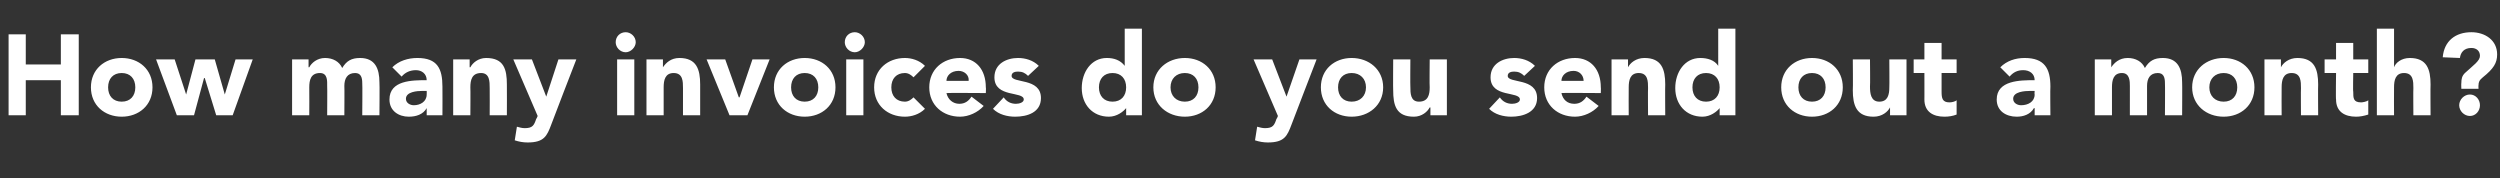
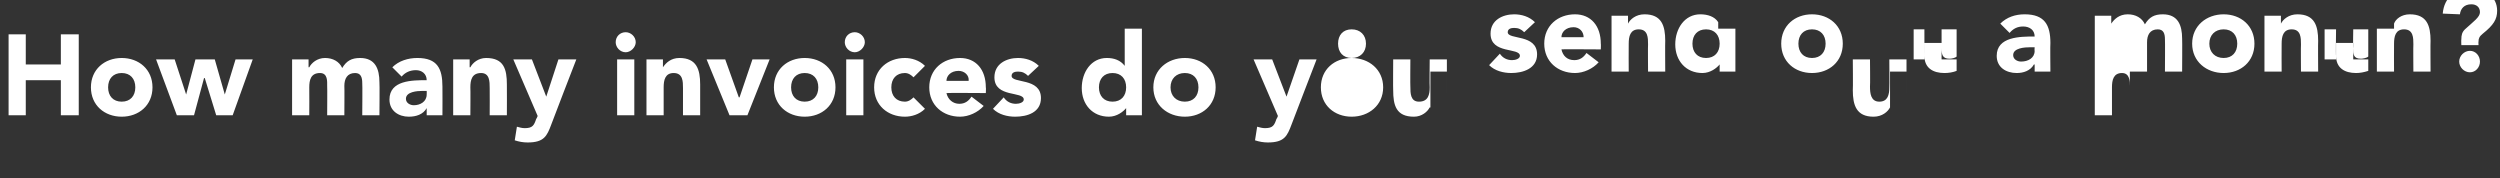
<svg xmlns="http://www.w3.org/2000/svg" version="1.1" width="349.2px" height="24.9px" viewBox="0 -4 349.2 24.9" style="top:-4px">
  <rect x="0" y="-4" width="349.2" height="24.9" fill="#333333" stroke="none" />
  <desc>blue-panel-text</desc>
  <defs />
  <g id="Polygon61935">
-     <path d="m1.2.8h2.4v4.2h4.9V.8h2.5v11.3H8.5V7.2H3.6v4.9H1.2V.8zM17 4.1c2.4 0 4.3 1.6 4.3 4.1c0 2.5-1.9 4.1-4.3 4.1c-2.4 0-4.3-1.6-4.3-4.1c0-2.5 1.9-4.1 4.3-4.1zm0 6.1c1.2 0 1.9-.8 1.9-2c0-1.2-.7-2-1.9-2c-1.2 0-1.9.8-1.9 2c0 1.2.7 2 1.9 2zm4.8-5.9h2.6L26 9.2l1.3-4.9h2.7l1.4 4.9l1.5-4.9h2.4l-2.8 7.8h-2.3l-1.6-5.2h-.1l-1.4 5.2h-2.4l-2.9-7.8zm19 0h2.3v1.1s.05-.02.1 0c.3-.6 1.1-1.3 2.2-1.3c1.1 0 2 .5 2.4 1.4c.6-1 1.3-1.4 2.5-1.4c2.1 0 2.7 1.5 2.7 3.4c.04 0 0 4.6 0 4.6h-2.4s.04-4.53 0-4.5c0-.8-.2-1.4-1-1.4c-1.1 0-1.5.8-1.5 1.8c.03-.02 0 4.1 0 4.1h-2.4s.03-4.12 0-4.1c0-.6.1-1.8-1-1.8c-1.3 0-1.5 1-1.5 2c.02.02 0 3.9 0 3.9h-2.4V4.3zm18.8 6.8s-.02.02 0 0c-.5.9-1.5 1.2-2.5 1.2c-1.4 0-2.7-.8-2.7-2.4c0-2.7 3.2-2.7 5.2-2.7c0-.9-.7-1.4-1.5-1.4c-.8 0-1.5.3-2 .9l-1.3-1.3c.9-.9 2.2-1.3 3.5-1.3c2.8 0 3.5 1.5 3.5 4c.02.04 0 4 0 4h-2.2v-1zM59 8.7c-.7 0-2.3.1-2.3 1.1c0 .6.6.9 1.1.9c.9 0 1.8-.5 1.8-1.5c.02 0 0-.5 0-.5h-.6zm4.3-4.4h2.3v1.1s.06-.02.1 0c.3-.6 1.1-1.3 2.2-1.3c2.5 0 2.9 1.6 2.9 3.7c.02.01 0 4.3 0 4.3h-2.4s.02-3.81 0-3.8c0-.9 0-2.1-1.2-2.1c-1.3 0-1.5 1-1.5 2c.03.02 0 3.9 0 3.9h-2.4V4.3zM77 13.4c-.6 1.6-1 2.5-3.3 2.5c-.6 0-1.2-.1-1.8-.3l.3-1.9c.4.1.7.2 1.1.2c1.1 0 1.3-.4 1.6-1.3c.04.01.2-.4.2-.4l-3.4-7.9h2.6l2 5.2L78 4.3h2.5s-3.51 9.06-3.5 9.1zm9.2-9.1h2.4v7.8h-2.4V4.3zM87.4.5c.7 0 1.4.6 1.4 1.4c0 .7-.7 1.4-1.4 1.4c-.8 0-1.4-.7-1.4-1.4c0-.8.6-1.4 1.4-1.4zm2.9 3.8h2.3v1.1s.04-.02 0 0c.4-.6 1.1-1.3 2.3-1.3c2.4 0 2.9 1.6 2.9 3.7v4.3h-2.4V8.3c0-.9 0-2.1-1.3-2.1c-1.2 0-1.4 1-1.4 2v3.9h-2.4V4.3zm8.4 0h2.6l1.9 5.3h.1l1.8-5.3h2.4l-3.1 7.8h-2.5l-3.2-7.8zm13.7-.2c2.4 0 4.3 1.6 4.3 4.1c0 2.5-1.9 4.1-4.3 4.1c-2.4 0-4.3-1.6-4.3-4.1c0-2.5 1.9-4.1 4.3-4.1zm0 6.1c1.2 0 1.9-.8 1.9-2c0-1.2-.7-2-1.9-2c-1.2 0-1.9.8-1.9 2c0 1.2.7 2 1.9 2zm5.8-5.9h2.4v7.8h-2.4V4.3zm1.2-3.8c.7 0 1.4.6 1.4 1.4c0 .7-.7 1.4-1.4 1.4c-.8 0-1.4-.7-1.4-1.4c0-.8.6-1.4 1.4-1.4zm8.2 6.3c-.3-.3-.7-.6-1.2-.6c-1.2 0-1.9.8-1.9 2c0 1.2.7 2 1.9 2c.5 0 .9-.3 1.2-.6l1.6 1.6c-.8.8-1.9 1.1-2.8 1.1c-2.4 0-4.3-1.6-4.3-4.1c0-2.5 1.9-4.1 4.3-4.1c.9 0 2 .3 2.8 1.1l-1.6 1.6zm9.8 4c-.8.9-2.1 1.5-3.3 1.5c-2.4 0-4.3-1.6-4.3-4.1c0-2.5 1.9-4.1 4.3-4.1c2.2 0 3.6 1.6 3.6 4.1c.04.01 0 .8 0 .8c0 0-5.53-.04-5.5 0c.2.9.9 1.5 1.8 1.5c.8 0 1.3-.4 1.7-1l1.7 1.3zm-2.1-3.5c.1-.8-.6-1.4-1.4-1.4c-1.1 0-1.7.7-1.7 1.4h3.1zm8.3-.7c-.4-.4-.8-.6-1.4-.6c-.4 0-.9.1-.9.6c0 1.1 4.1.2 4.1 3.1c0 2-1.9 2.6-3.6 2.6c-1.1 0-2.3-.3-3.1-1.1l1.5-1.6c.4.6 1 .9 1.7.9c.5 0 1.1-.2 1.1-.6c0-1.2-4.1-.2-4.1-3.1c0-1.9 1.7-2.7 3.3-2.7c1 0 2.1.3 2.9 1.1l-1.5 1.4zm15.9 5.5h-2.2v-1s-.04-.03 0 0c-.4.5-1.3 1.2-2.4 1.2c-2.3 0-3.8-1.7-3.8-4c0-2.2 1.3-4.2 3.5-4.2c1 0 1.9.3 2.5 1.1c-.03-.05 0 0 0 0V0h2.4v12.1zm-4.1-5.9c-1.2 0-1.9.8-1.9 2c0 1.2.7 2 1.9 2c1.2 0 1.9-.8 1.9-2c0-1.2-.7-2-1.9-2zm10.1-2.1c2.4 0 4.3 1.6 4.3 4.1c0 2.5-1.9 4.1-4.3 4.1c-2.4 0-4.4-1.6-4.4-4.1c0-2.5 2-4.1 4.4-4.1zm0 6.1c1.2 0 1.9-.8 1.9-2c0-1.2-.7-2-1.9-2c-1.2 0-2 .8-2 2c0 1.2.8 2 2 2zm14.9 3.2c-.6 1.6-1 2.5-3.3 2.5c-.6 0-1.2-.1-1.8-.3l.3-1.9c.4.1.7.2 1.1.2c1.1 0 1.3-.4 1.6-1.3c.05.01.2-.4.2-.4l-3.4-7.9h2.6l2 5.2l1.8-5.2h2.4s-3.5 9.06-3.5 9.1zm8.4-9.3c2.4 0 4.4 1.6 4.4 4.1c0 2.5-2 4.1-4.4 4.1c-2.4 0-4.3-1.6-4.3-4.1c0-2.5 1.9-4.1 4.3-4.1zm0 6.1c1.2 0 2-.8 2-2c0-1.2-.8-2-2-2c-1.2 0-1.9.8-1.9 2c0 1.2.7 2 1.9 2zm13.3 1.9h-2.3V11s-.08.04-.1 0c-.3.6-1.1 1.3-2.2 1.3c-2.5 0-2.9-1.6-2.9-3.7c-.03.01 0-4.3 0-4.3h2.4s-.03 3.83 0 3.8c0 .9 0 2.1 1.2 2.1c1.3 0 1.5-1 1.5-2c-.04-.01 0-3.9 0-3.9h2.4v7.8zm10.8-5.5c-.4-.4-.8-.6-1.4-.6c-.4 0-.9.1-.9.6c0 1.1 4.1.2 4.1 3.1c0 2-2 2.6-3.6 2.6c-1.1 0-2.3-.3-3.1-1.1l1.5-1.6c.4.6 1 .9 1.7.9c.5 0 1.1-.2 1.1-.6c0-1.2-4.1-.2-4.1-3.1c0-1.9 1.7-2.7 3.3-2.7c1 0 2.1.3 2.9 1.1l-1.5 1.4zm10.4 4.2c-.8.9-2.1 1.5-3.3 1.5c-2.4 0-4.3-1.6-4.3-4.1c0-2.5 1.9-4.1 4.3-4.1c2.2 0 3.6 1.6 3.6 4.1c.03.01 0 .8 0 .8c0 0-5.54-.04-5.5 0c.2.9.8 1.5 1.8 1.5c.8 0 1.3-.4 1.7-1l1.7 1.3zm-2.1-3.5c0-.8-.6-1.4-1.4-1.4c-1.1 0-1.7.7-1.7 1.4h3.1zm3.9-3h2.3v1.1s.02-.02 0 0c.3-.6 1.1-1.3 2.3-1.3c2.4 0 2.9 1.6 2.9 3.7c-.03.01 0 4.3 0 4.3h-2.4s-.03-3.81 0-3.8c0-.9 0-2.1-1.3-2.1c-1.2 0-1.4 1-1.4 2c-.02.02 0 3.9 0 3.9h-2.4V4.3zm17.3 7.8h-2.2v-1s-.01-.03 0 0c-.4.5-1.3 1.2-2.4 1.2c-2.3 0-3.8-1.7-3.8-4c0-2.2 1.3-4.2 3.5-4.2c1 0 2 .3 2.5 1.1c0-.05 0 0 0 0V0h2.4v12.1zm-4.1-5.9c-1.2 0-1.9.8-1.9 2c0 1.2.7 2 1.9 2c1.2 0 1.9-.8 1.9-2c0-1.2-.7-2-1.9-2zm14.8-2.1c2.4 0 4.3 1.6 4.3 4.1c0 2.5-1.9 4.1-4.3 4.1c-2.4 0-4.3-1.6-4.3-4.1c0-2.5 1.9-4.1 4.3-4.1zm0 6.1c1.2 0 1.9-.8 1.9-2c0-1.2-.7-2-1.9-2c-1.2 0-1.9.8-1.9 2c0 1.2.7 2 1.9 2zm13.2 1.9H264V11s0 .04 0 0c-.3.6-1.1 1.3-2.3 1.3c-2.4 0-2.9-1.6-2.9-3.7c.04.01 0-4.3 0-4.3h2.4s.04 3.83 0 3.8c0 .9.1 2.1 1.3 2.1c1.2 0 1.4-1 1.4-2c.03-.01 0-3.9 0-3.9h2.4v7.8zm7-5.9h-2.1v2.6c0 .9.1 1.5 1.1 1.5c.3 0 .8-.1 1-.3v2c-.5.2-1.1.3-1.7.3c-1.6 0-2.8-.7-2.8-2.4c.01.04 0-3.7 0-3.7h-1.5V4.3h1.5V2h2.4v2.3h2.1v1.9zm10.9 4.9s-.08.02-.1 0c-.5.9-1.5 1.2-2.4 1.2c-1.5 0-2.8-.8-2.8-2.4c0-2.7 3.3-2.7 5.3-2.7c0-.9-.7-1.4-1.6-1.4c-.8 0-1.4.3-1.9.9l-1.3-1.3c.9-.9 2.1-1.3 3.4-1.3c2.8 0 3.6 1.5 3.6 4c-.04.04 0 4 0 4h-2.2v-1zm-.6-2.4c-.8 0-2.4.1-2.4 1.1c0 .6.6.9 1.1.9c1 0 1.9-.5 1.9-1.5c-.04 0 0-.5 0-.5h-.6zm9-4.4h2.3v1.1s.04-.02 0 0c.4-.6 1.1-1.3 2.3-1.3c1.1 0 2 .5 2.4 1.4c.6-1 1.3-1.4 2.5-1.4c2.1 0 2.7 1.5 2.7 3.4c.03 0 0 4.6 0 4.6h-2.4s.03-4.53 0-4.5c0-.8-.2-1.4-1-1.4c-1.1 0-1.5.8-1.5 1.8v4.1h-2.4V8c0-.6 0-1.8-1.1-1.8c-1.2 0-1.4 1-1.4 2v3.9h-2.4V4.3zm18-.2c2.4 0 4.3 1.6 4.3 4.1c0 2.5-1.9 4.1-4.3 4.1c-2.4 0-4.4-1.6-4.4-4.1c0-2.5 2-4.1 4.4-4.1zm0 6.1c1.2 0 1.9-.8 1.9-2c0-1.2-.7-2-1.9-2c-1.2 0-2 .8-2 2c0 1.2.8 2 2 2zm5.7-5.9h2.3v1.1s.02-.02 0 0c.3-.6 1.1-1.3 2.3-1.3c2.4 0 2.9 1.6 2.9 3.7c-.03.01 0 4.3 0 4.3h-2.4s-.03-3.81 0-3.8c0-.9 0-2.1-1.3-2.1c-1.2 0-1.4 1-1.4 2c-.02.02 0 3.9 0 3.9h-2.4V4.3zm14.5 1.9h-2.1s-.05 2.63 0 2.6c0 .9 0 1.5 1.1 1.5c.2 0 .8-.1 1-.3v2c-.6.2-1.2.3-1.7.3c-1.6 0-2.8-.7-2.8-2.4c-.05.04 0-3.7 0-3.7h-1.6V4.3h1.6V2h2.4v2.3h2.1v1.9zm3.6-6.2v5.4s.01-.02 0 0c.2-.6 1-1.3 2.2-1.3c2.4 0 2.9 1.6 2.9 3.7c-.03.01 0 4.3 0 4.3h-2.4s-.03-3.81 0-3.8c0-.9 0-2.1-1.3-2.1c-1.2 0-1.4 1-1.4 2c-.02.02 0 3.9 0 3.9H332V0h2.4zm9.4 7.6c0-.6.1-1 .5-1.4c1.2-1.1 2.1-1.7 2.1-2.4c0-.7-.5-1.1-1.2-1.1c-1 0-1.5.6-1.6 1.4l-2.4-.1c.2-2.3 1.8-3.5 4-3.5c1.9 0 3.6 1.1 3.6 3.1c0 1.2-.5 2-2 3.2c-.5.4-.6.7-.6 1.1c-.03-.01 0 .5 0 .5h-2.4s-.03-.75 0-.8zm1.2 1.6c.8 0 1.4.7 1.4 1.5c0 .8-.6 1.5-1.4 1.5c-.8 0-1.5-.7-1.5-1.5c0-.8.7-1.5 1.5-1.5z" stroke="none" fill="#ffffff" />
+     <path d="m1.2.8h2.4v4.2h4.9V.8h2.5v11.3H8.5V7.2H3.6v4.9H1.2V.8zM17 4.1c2.4 0 4.3 1.6 4.3 4.1c0 2.5-1.9 4.1-4.3 4.1c-2.4 0-4.3-1.6-4.3-4.1c0-2.5 1.9-4.1 4.3-4.1zm0 6.1c1.2 0 1.9-.8 1.9-2c0-1.2-.7-2-1.9-2c-1.2 0-1.9.8-1.9 2c0 1.2.7 2 1.9 2zm4.8-5.9h2.6L26 9.2l1.3-4.9h2.7l1.4 4.9l1.5-4.9h2.4l-2.8 7.8h-2.3l-1.6-5.2h-.1l-1.4 5.2h-2.4l-2.9-7.8zm19 0h2.3v1.1s.05-.02.1 0c.3-.6 1.1-1.3 2.2-1.3c1.1 0 2 .5 2.4 1.4c.6-1 1.3-1.4 2.5-1.4c2.1 0 2.7 1.5 2.7 3.4c.04 0 0 4.6 0 4.6h-2.4s.04-4.53 0-4.5c0-.8-.2-1.4-1-1.4c-1.1 0-1.5.8-1.5 1.8c.03-.02 0 4.1 0 4.1h-2.4s.03-4.12 0-4.1c0-.6.1-1.8-1-1.8c-1.3 0-1.5 1-1.5 2c.02.02 0 3.9 0 3.9h-2.4V4.3zm18.8 6.8s-.02.02 0 0c-.5.9-1.5 1.2-2.5 1.2c-1.4 0-2.7-.8-2.7-2.4c0-2.7 3.2-2.7 5.2-2.7c0-.9-.7-1.4-1.5-1.4c-.8 0-1.5.3-2 .9l-1.3-1.3c.9-.9 2.2-1.3 3.5-1.3c2.8 0 3.5 1.5 3.5 4c.02.04 0 4 0 4h-2.2v-1zM59 8.7c-.7 0-2.3.1-2.3 1.1c0 .6.6.9 1.1.9c.9 0 1.8-.5 1.8-1.5c.02 0 0-.5 0-.5h-.6zm4.3-4.4h2.3v1.1s.06-.02.1 0c.3-.6 1.1-1.3 2.2-1.3c2.5 0 2.9 1.6 2.9 3.7c.02.01 0 4.3 0 4.3h-2.4s.02-3.81 0-3.8c0-.9 0-2.1-1.2-2.1c-1.3 0-1.5 1-1.5 2c.03.02 0 3.9 0 3.9h-2.4V4.3zM77 13.4c-.6 1.6-1 2.5-3.3 2.5c-.6 0-1.2-.1-1.8-.3l.3-1.9c.4.1.7.2 1.1.2c1.1 0 1.3-.4 1.6-1.3c.04.01.2-.4.2-.4l-3.4-7.9h2.6l2 5.2L78 4.3h2.5s-3.51 9.06-3.5 9.1zm9.2-9.1h2.4v7.8h-2.4V4.3zM87.4.5c.7 0 1.4.6 1.4 1.4c0 .7-.7 1.4-1.4 1.4c-.8 0-1.4-.7-1.4-1.4c0-.8.6-1.4 1.4-1.4zm2.9 3.8h2.3v1.1s.04-.02 0 0c.4-.6 1.1-1.3 2.3-1.3c2.4 0 2.9 1.6 2.9 3.7v4.3h-2.4V8.3c0-.9 0-2.1-1.3-2.1c-1.2 0-1.4 1-1.4 2v3.9h-2.4V4.3zm8.4 0h2.6l1.9 5.3h.1l1.8-5.3h2.4l-3.1 7.8h-2.5l-3.2-7.8zm13.7-.2c2.4 0 4.3 1.6 4.3 4.1c0 2.5-1.9 4.1-4.3 4.1c-2.4 0-4.3-1.6-4.3-4.1c0-2.5 1.9-4.1 4.3-4.1zm0 6.1c1.2 0 1.9-.8 1.9-2c0-1.2-.7-2-1.9-2c-1.2 0-1.9.8-1.9 2c0 1.2.7 2 1.9 2zm5.8-5.9h2.4v7.8h-2.4V4.3zm1.2-3.8c.7 0 1.4.6 1.4 1.4c0 .7-.7 1.4-1.4 1.4c-.8 0-1.4-.7-1.4-1.4c0-.8.6-1.4 1.4-1.4zm8.2 6.3c-.3-.3-.7-.6-1.2-.6c-1.2 0-1.9.8-1.9 2c0 1.2.7 2 1.9 2c.5 0 .9-.3 1.2-.6l1.6 1.6c-.8.8-1.9 1.1-2.8 1.1c-2.4 0-4.3-1.6-4.3-4.1c0-2.5 1.9-4.1 4.3-4.1c.9 0 2 .3 2.8 1.1l-1.6 1.6zm9.8 4c-.8.9-2.1 1.5-3.3 1.5c-2.4 0-4.3-1.6-4.3-4.1c0-2.5 1.9-4.1 4.3-4.1c2.2 0 3.6 1.6 3.6 4.1c.04.01 0 .8 0 .8c0 0-5.53-.04-5.5 0c.2.9.9 1.5 1.8 1.5c.8 0 1.3-.4 1.7-1l1.7 1.3zm-2.1-3.5c.1-.8-.6-1.4-1.4-1.4c-1.1 0-1.7.7-1.7 1.4h3.1zm8.3-.7c-.4-.4-.8-.6-1.4-.6c-.4 0-.9.1-.9.6c0 1.1 4.1.2 4.1 3.1c0 2-1.9 2.6-3.6 2.6c-1.1 0-2.3-.3-3.1-1.1l1.5-1.6c.4.6 1 .9 1.7.9c.5 0 1.1-.2 1.1-.6c0-1.2-4.1-.2-4.1-3.1c0-1.9 1.7-2.7 3.3-2.7c1 0 2.1.3 2.9 1.1l-1.5 1.4zm15.9 5.5h-2.2v-1s-.04-.03 0 0c-.4.5-1.3 1.2-2.4 1.2c-2.3 0-3.8-1.7-3.8-4c0-2.2 1.3-4.2 3.5-4.2c1 0 1.9.3 2.5 1.1c-.03-.05 0 0 0 0V0h2.4v12.1zm-4.1-5.9c-1.2 0-1.9.8-1.9 2c0 1.2.7 2 1.9 2c1.2 0 1.9-.8 1.9-2c0-1.2-.7-2-1.9-2zm10.1-2.1c2.4 0 4.3 1.6 4.3 4.1c0 2.5-1.9 4.1-4.3 4.1c-2.4 0-4.4-1.6-4.4-4.1c0-2.5 2-4.1 4.4-4.1zm0 6.1c1.2 0 1.9-.8 1.9-2c0-1.2-.7-2-1.9-2c-1.2 0-2 .8-2 2c0 1.2.8 2 2 2zm14.9 3.2c-.6 1.6-1 2.5-3.3 2.5c-.6 0-1.2-.1-1.8-.3l.3-1.9c.4.1.7.2 1.1.2c1.1 0 1.3-.4 1.6-1.3c.05.01.2-.4.2-.4l-3.4-7.9h2.6l2 5.2l1.8-5.2h2.4s-3.5 9.06-3.5 9.1zm8.4-9.3c2.4 0 4.4 1.6 4.4 4.1c0 2.5-2 4.1-4.4 4.1c-2.4 0-4.3-1.6-4.3-4.1c0-2.5 1.9-4.1 4.3-4.1zc1.2 0 2-.8 2-2c0-1.2-.8-2-2-2c-1.2 0-1.9.8-1.9 2c0 1.2.7 2 1.9 2zm13.3 1.9h-2.3V11s-.08.04-.1 0c-.3.6-1.1 1.3-2.2 1.3c-2.5 0-2.9-1.6-2.9-3.7c-.03.01 0-4.3 0-4.3h2.4s-.03 3.83 0 3.8c0 .9 0 2.1 1.2 2.1c1.3 0 1.5-1 1.5-2c-.04-.01 0-3.9 0-3.9h2.4v7.8zm10.8-5.5c-.4-.4-.8-.6-1.4-.6c-.4 0-.9.1-.9.6c0 1.1 4.1.2 4.1 3.1c0 2-2 2.6-3.6 2.6c-1.1 0-2.3-.3-3.1-1.1l1.5-1.6c.4.6 1 .9 1.7.9c.5 0 1.1-.2 1.1-.6c0-1.2-4.1-.2-4.1-3.1c0-1.9 1.7-2.7 3.3-2.7c1 0 2.1.3 2.9 1.1l-1.5 1.4zm10.4 4.2c-.8.9-2.1 1.5-3.3 1.5c-2.4 0-4.3-1.6-4.3-4.1c0-2.5 1.9-4.1 4.3-4.1c2.2 0 3.6 1.6 3.6 4.1c.03.01 0 .8 0 .8c0 0-5.54-.04-5.5 0c.2.9.8 1.5 1.8 1.5c.8 0 1.3-.4 1.7-1l1.7 1.3zm-2.1-3.5c0-.8-.6-1.4-1.4-1.4c-1.1 0-1.7.7-1.7 1.4h3.1zm3.9-3h2.3v1.1s.02-.02 0 0c.3-.6 1.1-1.3 2.3-1.3c2.4 0 2.9 1.6 2.9 3.7c-.03.01 0 4.3 0 4.3h-2.4s-.03-3.81 0-3.8c0-.9 0-2.1-1.3-2.1c-1.2 0-1.4 1-1.4 2c-.02.02 0 3.9 0 3.9h-2.4V4.3zm17.3 7.8h-2.2v-1s-.01-.03 0 0c-.4.5-1.3 1.2-2.4 1.2c-2.3 0-3.8-1.7-3.8-4c0-2.2 1.3-4.2 3.5-4.2c1 0 2 .3 2.5 1.1c0-.05 0 0 0 0V0h2.4v12.1zm-4.1-5.9c-1.2 0-1.9.8-1.9 2c0 1.2.7 2 1.9 2c1.2 0 1.9-.8 1.9-2c0-1.2-.7-2-1.9-2zm14.8-2.1c2.4 0 4.3 1.6 4.3 4.1c0 2.5-1.9 4.1-4.3 4.1c-2.4 0-4.3-1.6-4.3-4.1c0-2.5 1.9-4.1 4.3-4.1zm0 6.1c1.2 0 1.9-.8 1.9-2c0-1.2-.7-2-1.9-2c-1.2 0-1.9.8-1.9 2c0 1.2.7 2 1.9 2zm13.2 1.9H264V11s0 .04 0 0c-.3.6-1.1 1.3-2.3 1.3c-2.4 0-2.9-1.6-2.9-3.7c.04.01 0-4.3 0-4.3h2.4s.04 3.83 0 3.8c0 .9.1 2.1 1.3 2.1c1.2 0 1.4-1 1.4-2c.03-.01 0-3.9 0-3.9h2.4v7.8zm7-5.9h-2.1v2.6c0 .9.1 1.5 1.1 1.5c.3 0 .8-.1 1-.3v2c-.5.2-1.1.3-1.7.3c-1.6 0-2.8-.7-2.8-2.4c.01.04 0-3.7 0-3.7h-1.5V4.3h1.5V2h2.4v2.3h2.1v1.9zm10.9 4.9s-.08.02-.1 0c-.5.9-1.5 1.2-2.4 1.2c-1.5 0-2.8-.8-2.8-2.4c0-2.7 3.3-2.7 5.3-2.7c0-.9-.7-1.4-1.6-1.4c-.8 0-1.4.3-1.9.9l-1.3-1.3c.9-.9 2.1-1.3 3.4-1.3c2.8 0 3.6 1.5 3.6 4c-.04.04 0 4 0 4h-2.2v-1zm-.6-2.4c-.8 0-2.4.1-2.4 1.1c0 .6.6.9 1.1.9c1 0 1.9-.5 1.9-1.5c-.04 0 0-.5 0-.5h-.6zm9-4.4h2.3v1.1s.04-.02 0 0c.4-.6 1.1-1.3 2.3-1.3c1.1 0 2 .5 2.4 1.4c.6-1 1.3-1.4 2.5-1.4c2.1 0 2.7 1.5 2.7 3.4c.03 0 0 4.6 0 4.6h-2.4s.03-4.53 0-4.5c0-.8-.2-1.4-1-1.4c-1.1 0-1.5.8-1.5 1.8v4.1h-2.4V8c0-.6 0-1.8-1.1-1.8c-1.2 0-1.4 1-1.4 2v3.9h-2.4V4.3zm18-.2c2.4 0 4.3 1.6 4.3 4.1c0 2.5-1.9 4.1-4.3 4.1c-2.4 0-4.4-1.6-4.4-4.1c0-2.5 2-4.1 4.4-4.1zm0 6.1c1.2 0 1.9-.8 1.9-2c0-1.2-.7-2-1.9-2c-1.2 0-2 .8-2 2c0 1.2.8 2 2 2zm5.7-5.9h2.3v1.1s.02-.02 0 0c.3-.6 1.1-1.3 2.3-1.3c2.4 0 2.9 1.6 2.9 3.7c-.03.01 0 4.3 0 4.3h-2.4s-.03-3.81 0-3.8c0-.9 0-2.1-1.3-2.1c-1.2 0-1.4 1-1.4 2c-.02.02 0 3.9 0 3.9h-2.4V4.3zm14.5 1.9h-2.1s-.05 2.63 0 2.6c0 .9 0 1.5 1.1 1.5c.2 0 .8-.1 1-.3v2c-.6.2-1.2.3-1.7.3c-1.6 0-2.8-.7-2.8-2.4c-.05.04 0-3.7 0-3.7h-1.6V4.3h1.6V2h2.4v2.3h2.1v1.9zm3.6-6.2v5.4s.01-.02 0 0c.2-.6 1-1.3 2.2-1.3c2.4 0 2.9 1.6 2.9 3.7c-.03.01 0 4.3 0 4.3h-2.4s-.03-3.81 0-3.8c0-.9 0-2.1-1.3-2.1c-1.2 0-1.4 1-1.4 2c-.02.02 0 3.9 0 3.9H332V0h2.4zm9.4 7.6c0-.6.1-1 .5-1.4c1.2-1.1 2.1-1.7 2.1-2.4c0-.7-.5-1.1-1.2-1.1c-1 0-1.5.6-1.6 1.4l-2.4-.1c.2-2.3 1.8-3.5 4-3.5c1.9 0 3.6 1.1 3.6 3.1c0 1.2-.5 2-2 3.2c-.5.4-.6.7-.6 1.1c-.03-.01 0 .5 0 .5h-2.4s-.03-.75 0-.8zm1.2 1.6c.8 0 1.4.7 1.4 1.5c0 .8-.6 1.5-1.4 1.5c-.8 0-1.5-.7-1.5-1.5c0-.8.7-1.5 1.5-1.5z" stroke="none" fill="#ffffff" />
  </g>
</svg>